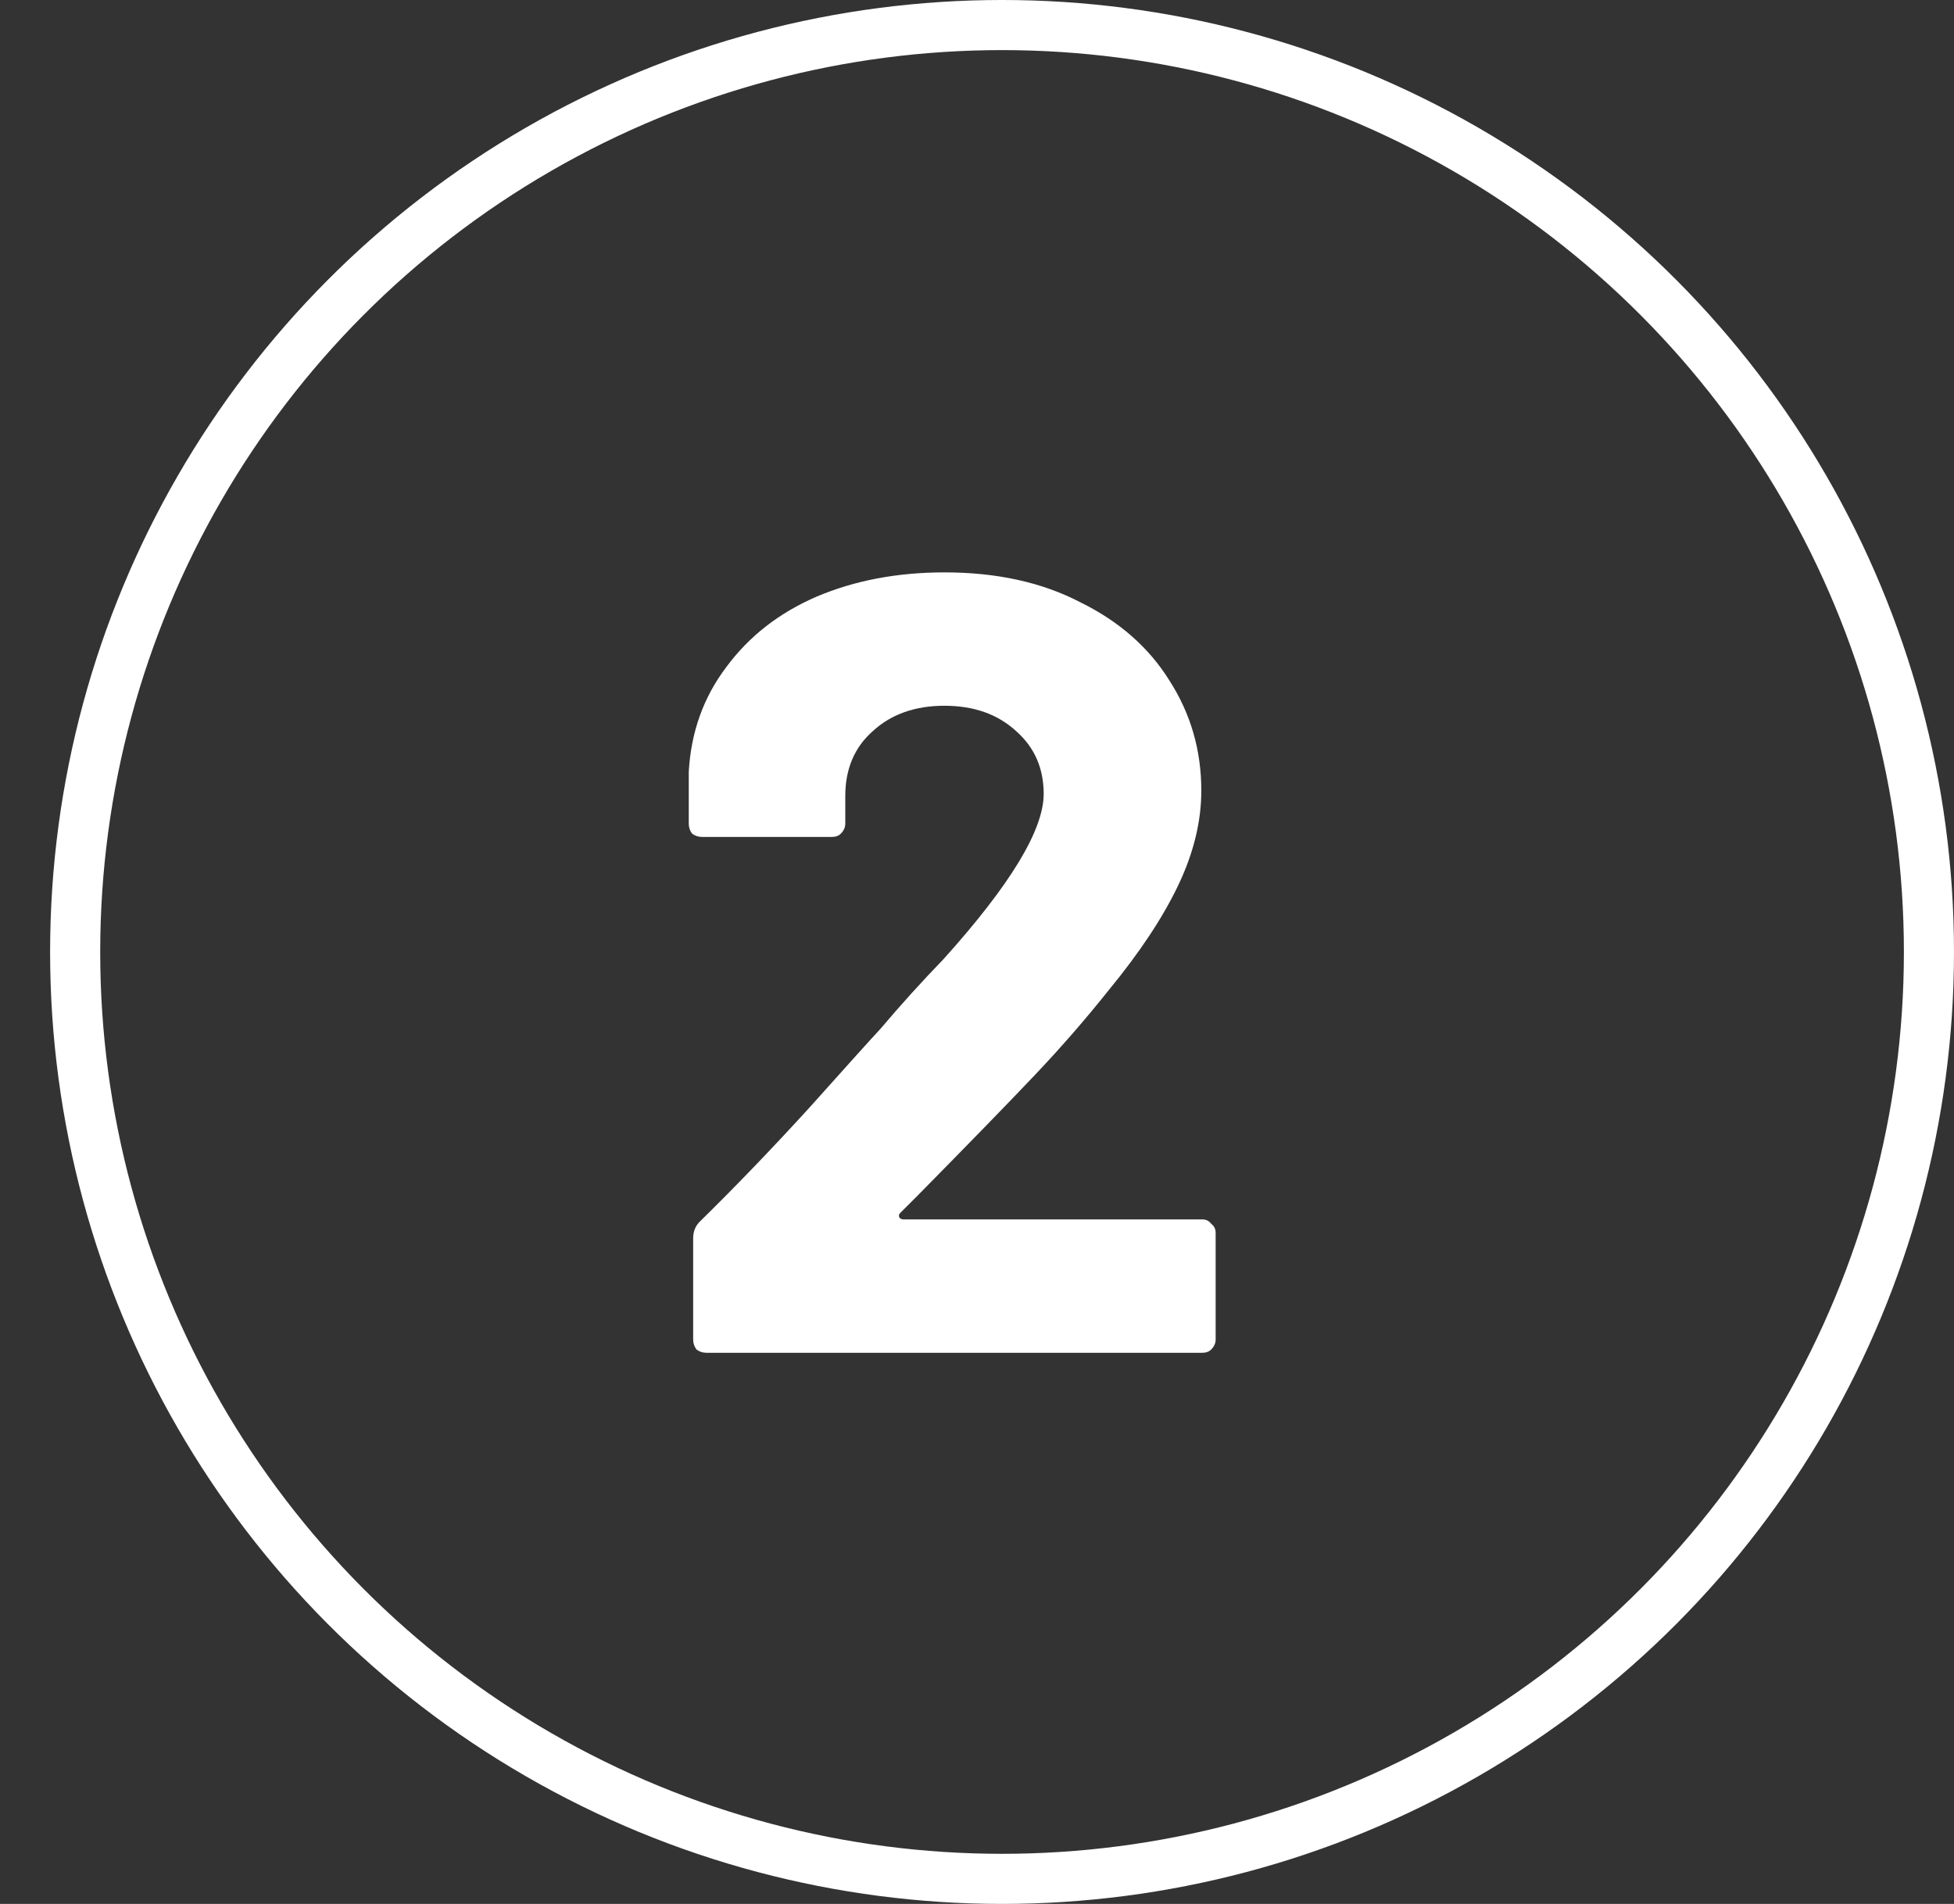
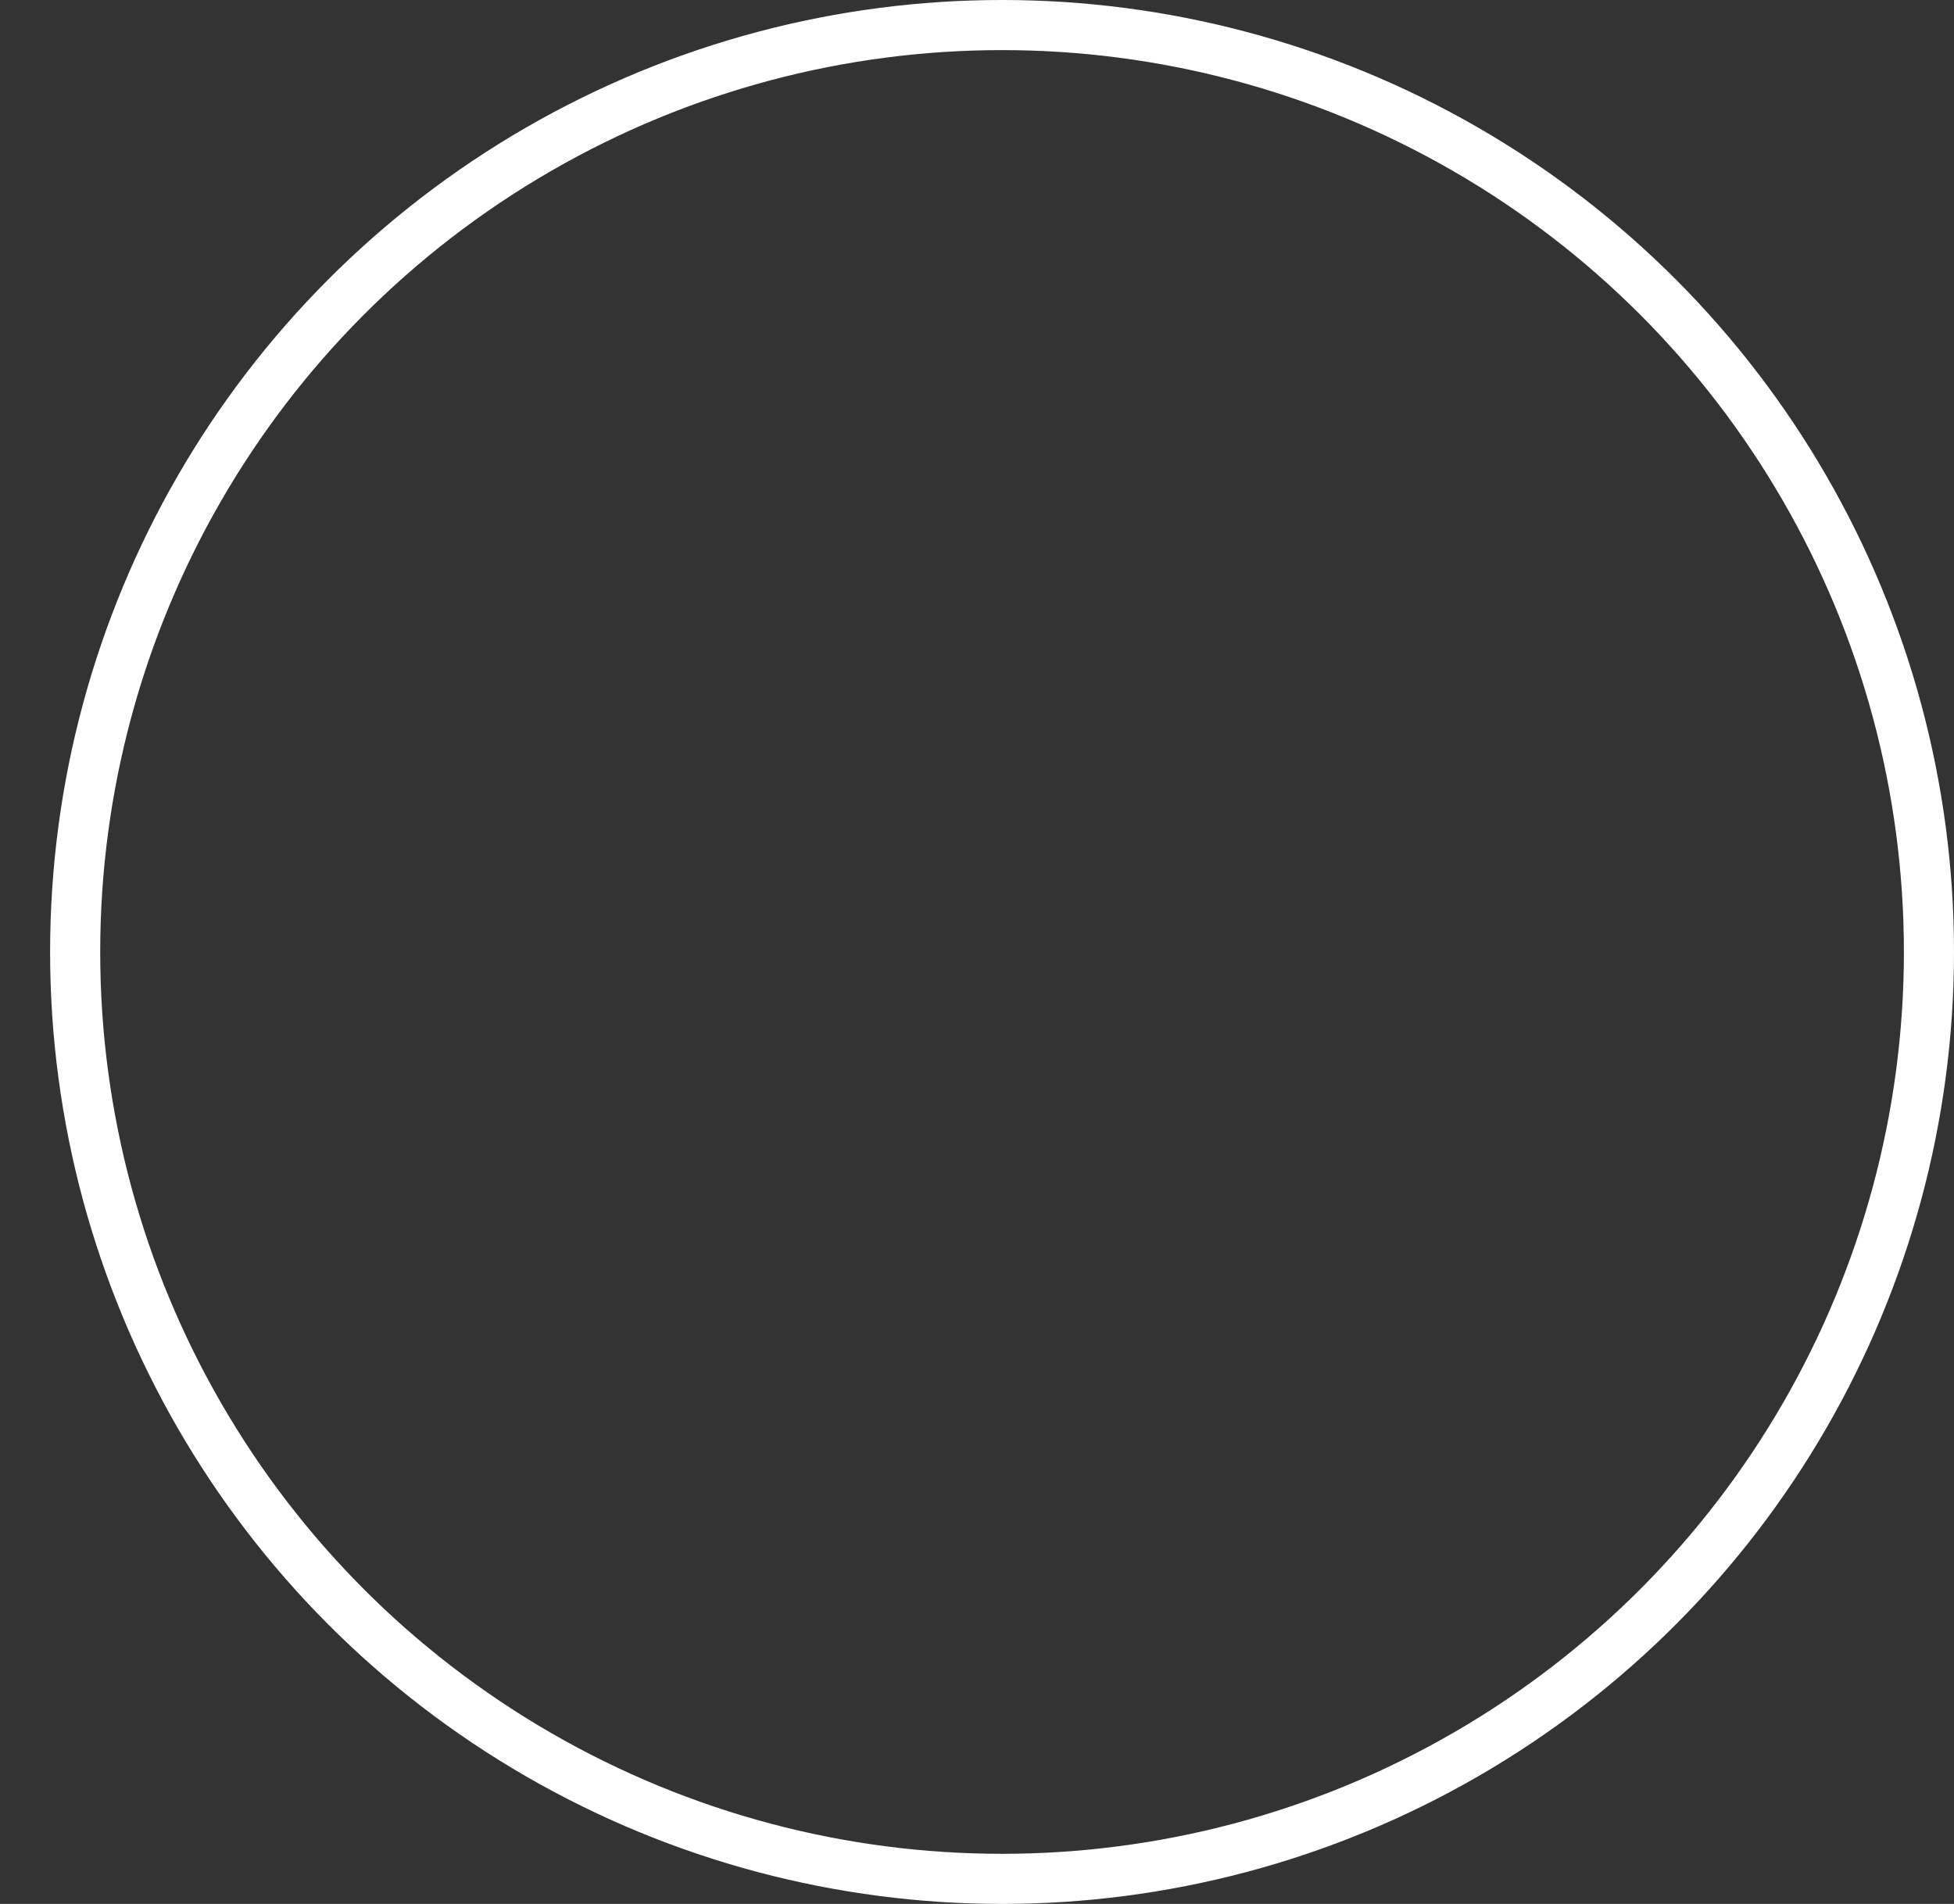
<svg xmlns="http://www.w3.org/2000/svg" width="39" height="38" viewBox="0 0 39 38" fill="none">
  <rect x="0" y="0" width="39" height="38" fill="#333333" stroke="none" />
-   <path d="M17.971 24.206C17.941 24.235 17.934 24.265 17.949 24.294C17.963 24.323 17.993 24.338 18.037 24.338H23.999C24.072 24.338 24.131 24.367 24.175 24.426C24.233 24.47 24.263 24.529 24.263 24.602V26.736C24.263 26.809 24.233 26.875 24.175 26.934C24.131 26.978 24.072 27 23.999 27H14.099C14.025 27 13.959 26.978 13.901 26.934C13.857 26.875 13.835 26.809 13.835 26.736V24.712C13.835 24.58 13.879 24.47 13.967 24.382C14.685 23.678 15.419 22.915 16.167 22.094C16.915 21.258 17.384 20.737 17.575 20.532C17.985 20.048 18.403 19.586 18.829 19.146C20.163 17.665 20.831 16.565 20.831 15.846C20.831 15.333 20.647 14.915 20.281 14.592C19.914 14.255 19.437 14.086 18.851 14.086C18.264 14.086 17.787 14.255 17.421 14.592C17.054 14.915 16.871 15.347 16.871 15.89V16.44C16.871 16.513 16.841 16.579 16.783 16.638C16.739 16.682 16.68 16.704 16.607 16.704H14.011C13.937 16.704 13.871 16.682 13.813 16.638C13.769 16.579 13.747 16.513 13.747 16.44V15.406C13.791 14.614 14.04 13.917 14.495 13.316C14.949 12.7 15.551 12.231 16.299 11.908C17.061 11.585 17.912 11.424 18.851 11.424C19.892 11.424 20.794 11.622 21.557 12.018C22.334 12.399 22.928 12.92 23.339 13.58C23.764 14.24 23.977 14.973 23.977 15.78C23.977 16.396 23.823 17.027 23.515 17.672C23.207 18.317 22.745 19.014 22.129 19.762C21.674 20.334 21.183 20.899 20.655 21.456C20.127 22.013 19.342 22.82 18.301 23.876L17.971 24.206Z" fill="white" />
  <circle cx="20" cy="19" r="18.5" stroke="white" />
</svg>